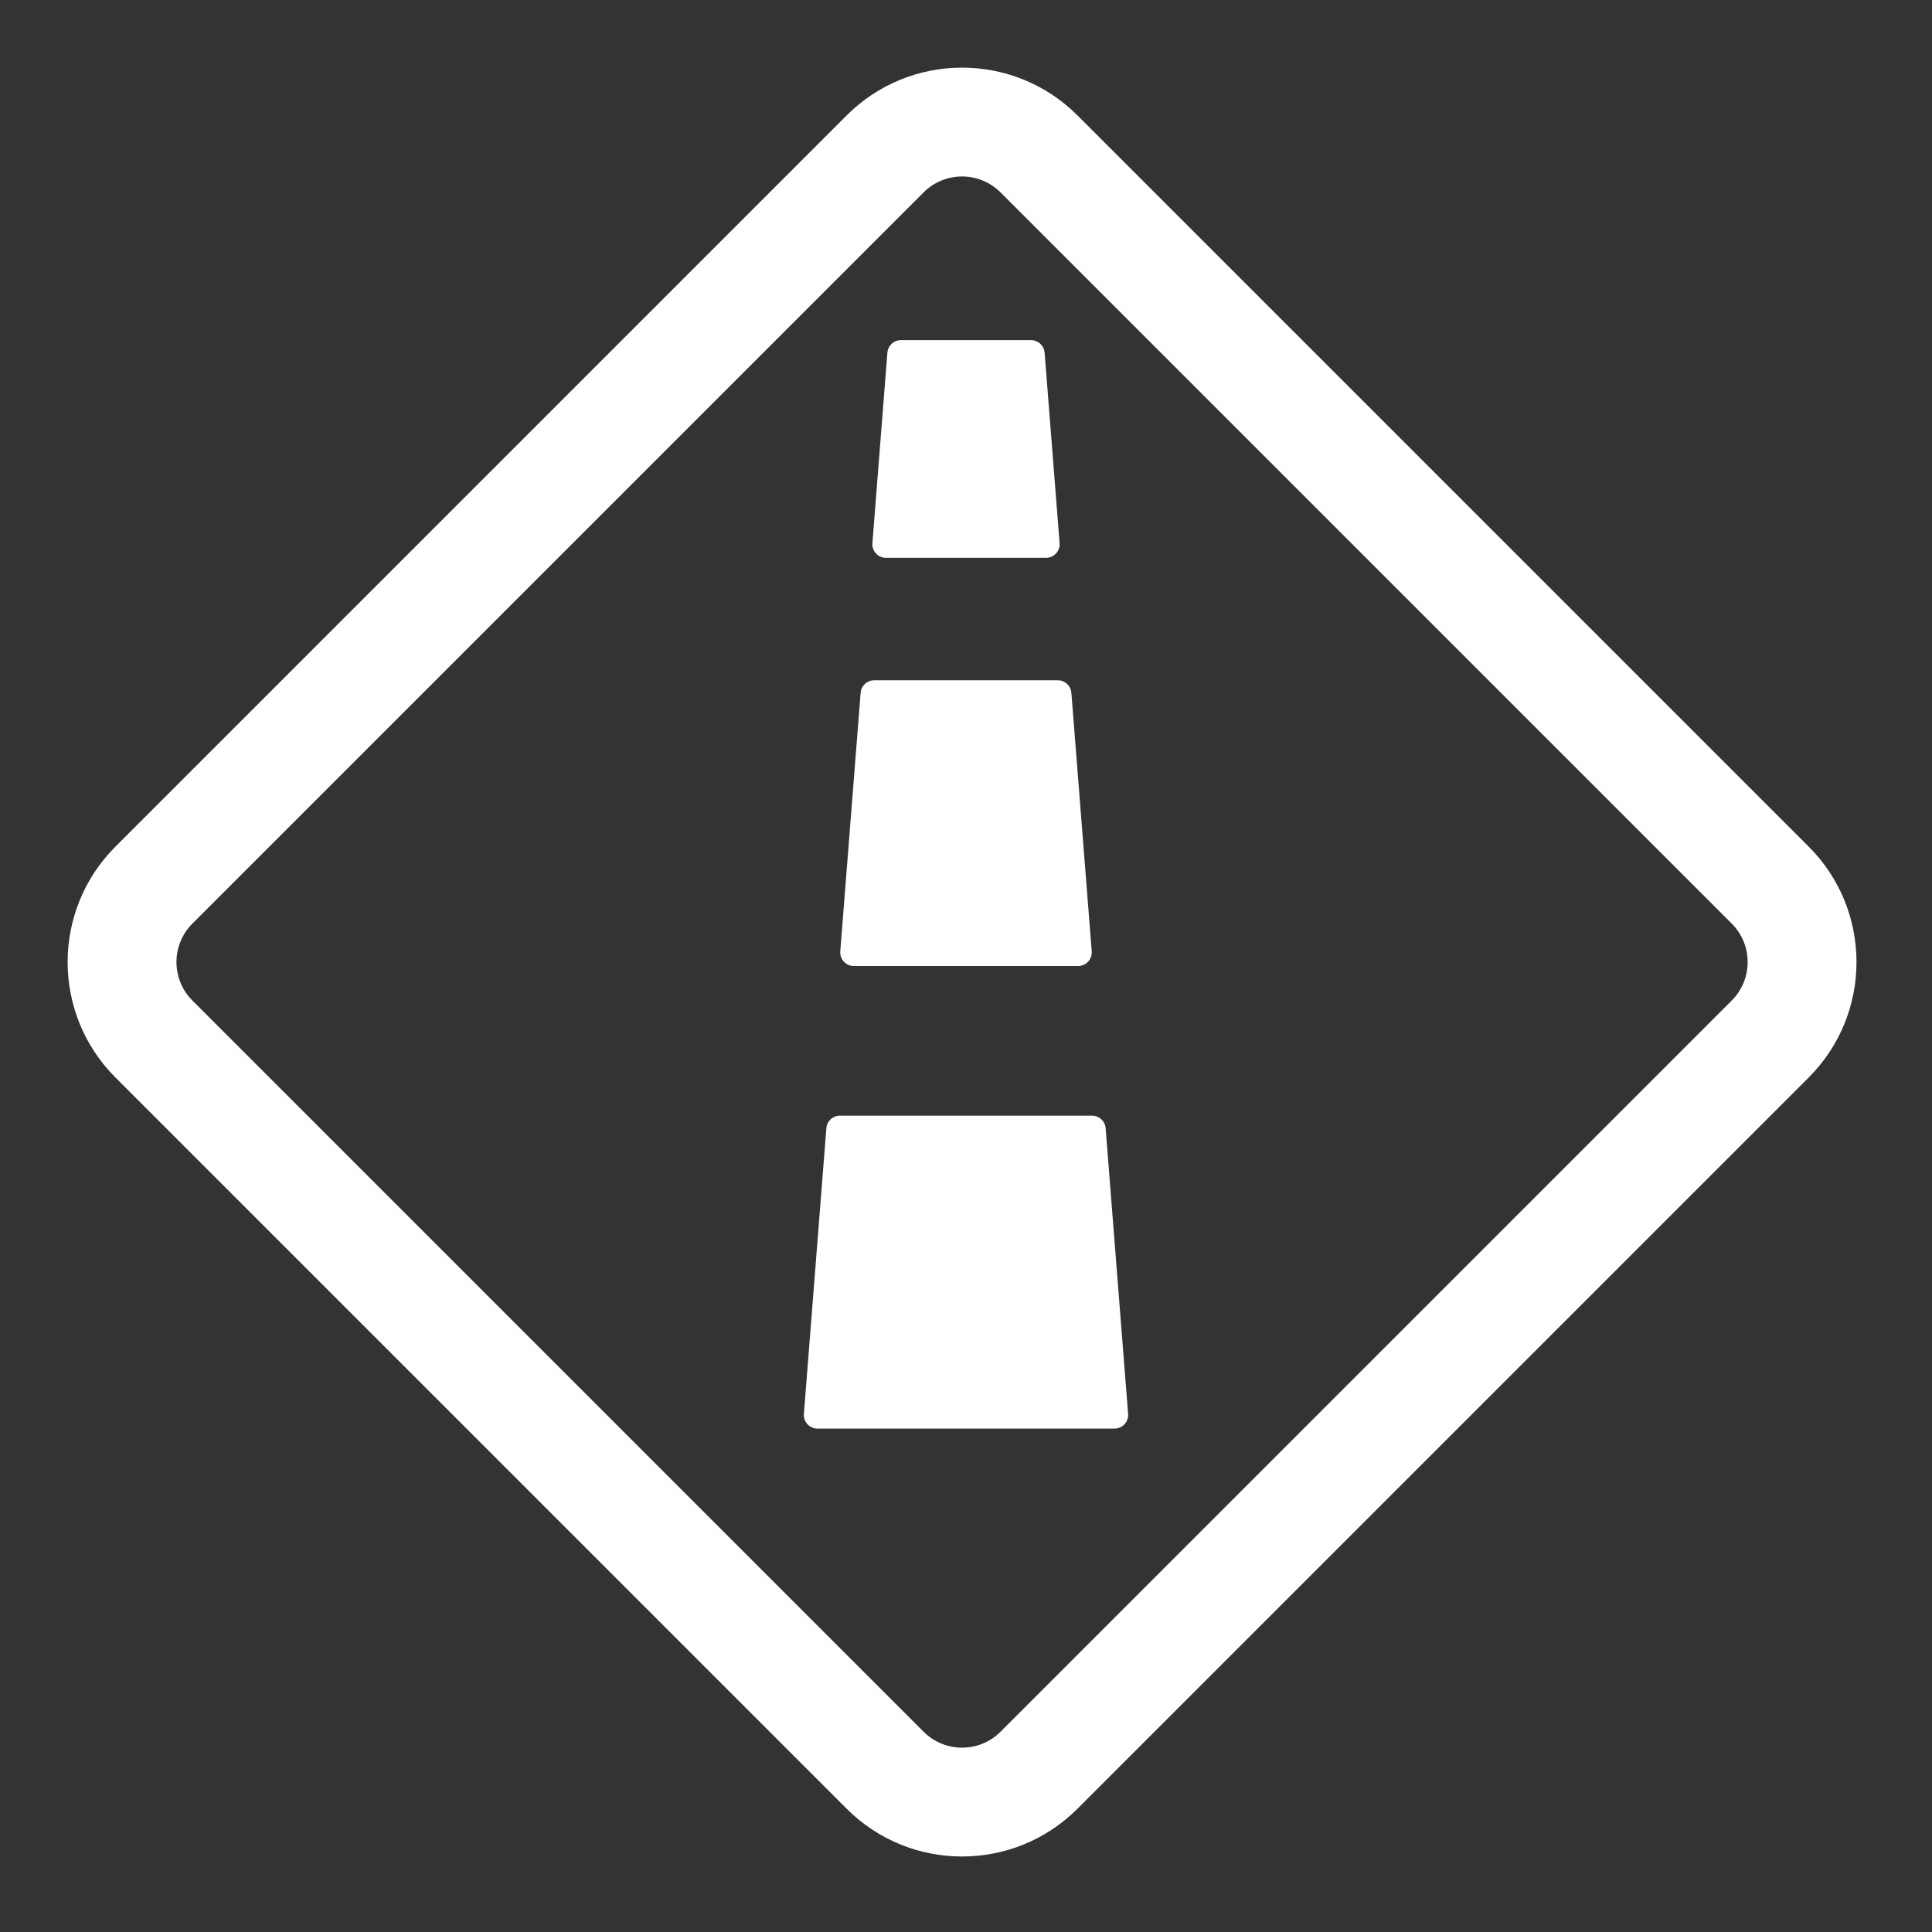
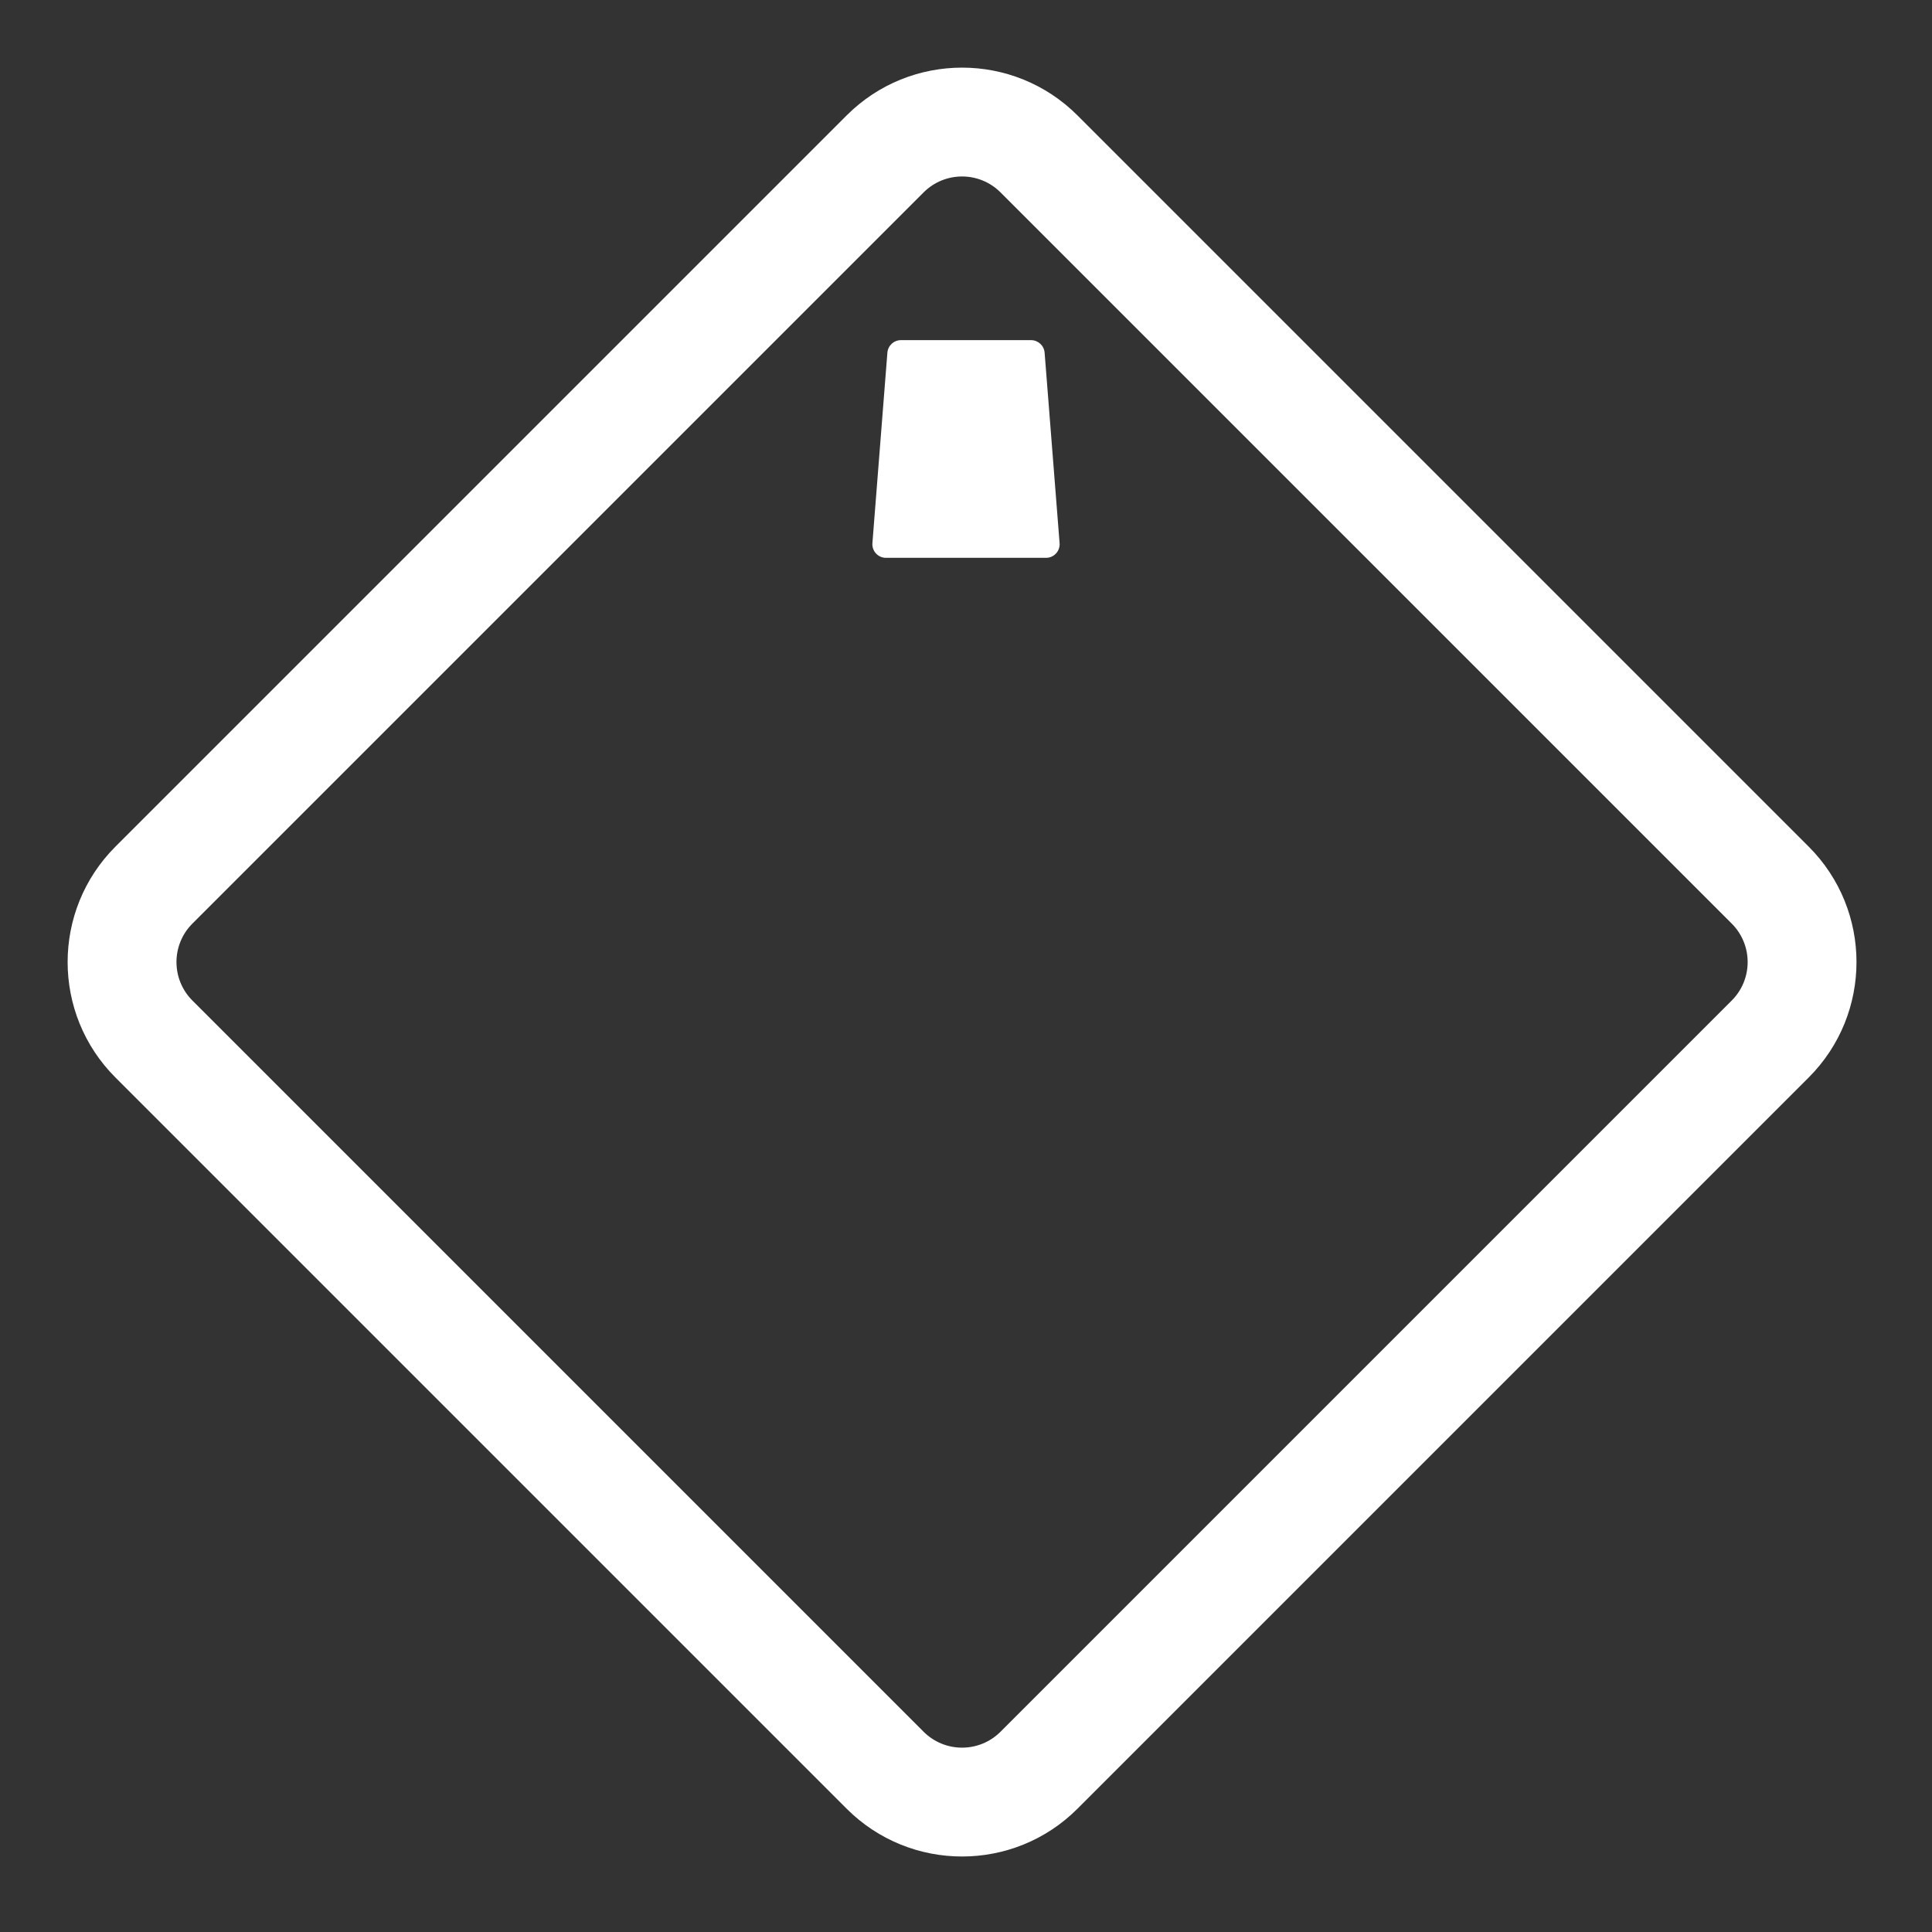
<svg xmlns="http://www.w3.org/2000/svg" width="142" height="142" viewBox="0 0 142 142" fill="none">
  <rect x="0" y="0" width="142" height="142" fill="#333333" stroke="none" />
  <path fill-rule="evenodd" clip-rule="evenodd" d="M127.279 67.882L73.539 14.142C71.977 12.58 69.444 12.58 67.882 14.142L14.142 67.882C12.58 69.444 12.58 71.977 14.142 73.539L67.882 127.279C69.444 128.841 71.977 128.841 73.539 127.279L127.279 73.539C128.841 71.977 128.841 69.444 127.279 67.882ZM79.196 8.485C74.51 3.799 66.912 3.799 62.225 8.485L8.485 62.225C3.799 66.912 3.799 74.51 8.485 79.196L62.225 132.936C66.912 137.622 74.51 137.622 79.196 132.936L132.936 79.196C137.622 74.51 137.622 66.912 132.936 62.225L79.196 8.485Z" fill="white" />
  <path d="M64.121 39.922C64.075 40.503 64.535 41 65.118 41H71H76.882C77.466 41 77.925 40.503 77.879 39.922L76.778 25.922C76.737 25.401 76.302 25 75.781 25H66.219C65.698 25 65.263 25.401 65.222 25.922L64.121 39.922Z" fill="white" />
-   <path d="M71 50H64.252C63.73 50 63.296 50.401 63.255 50.922L61.76 69.922C61.715 70.503 62.174 71 62.757 71H71H79.243C79.826 71 80.286 70.503 80.24 69.922L78.745 50.922C78.704 50.401 78.27 50 77.748 50H71Z" fill="white" />
-   <path d="M71 82H61.734C61.212 82 60.778 82.401 60.737 82.922L59.085 103.922C59.039 104.503 59.499 105 60.082 105H81.918C82.501 105 82.961 104.503 82.915 103.922L81.263 82.922C81.222 82.401 80.788 82 80.266 82H71Z" fill="white" />
</svg>